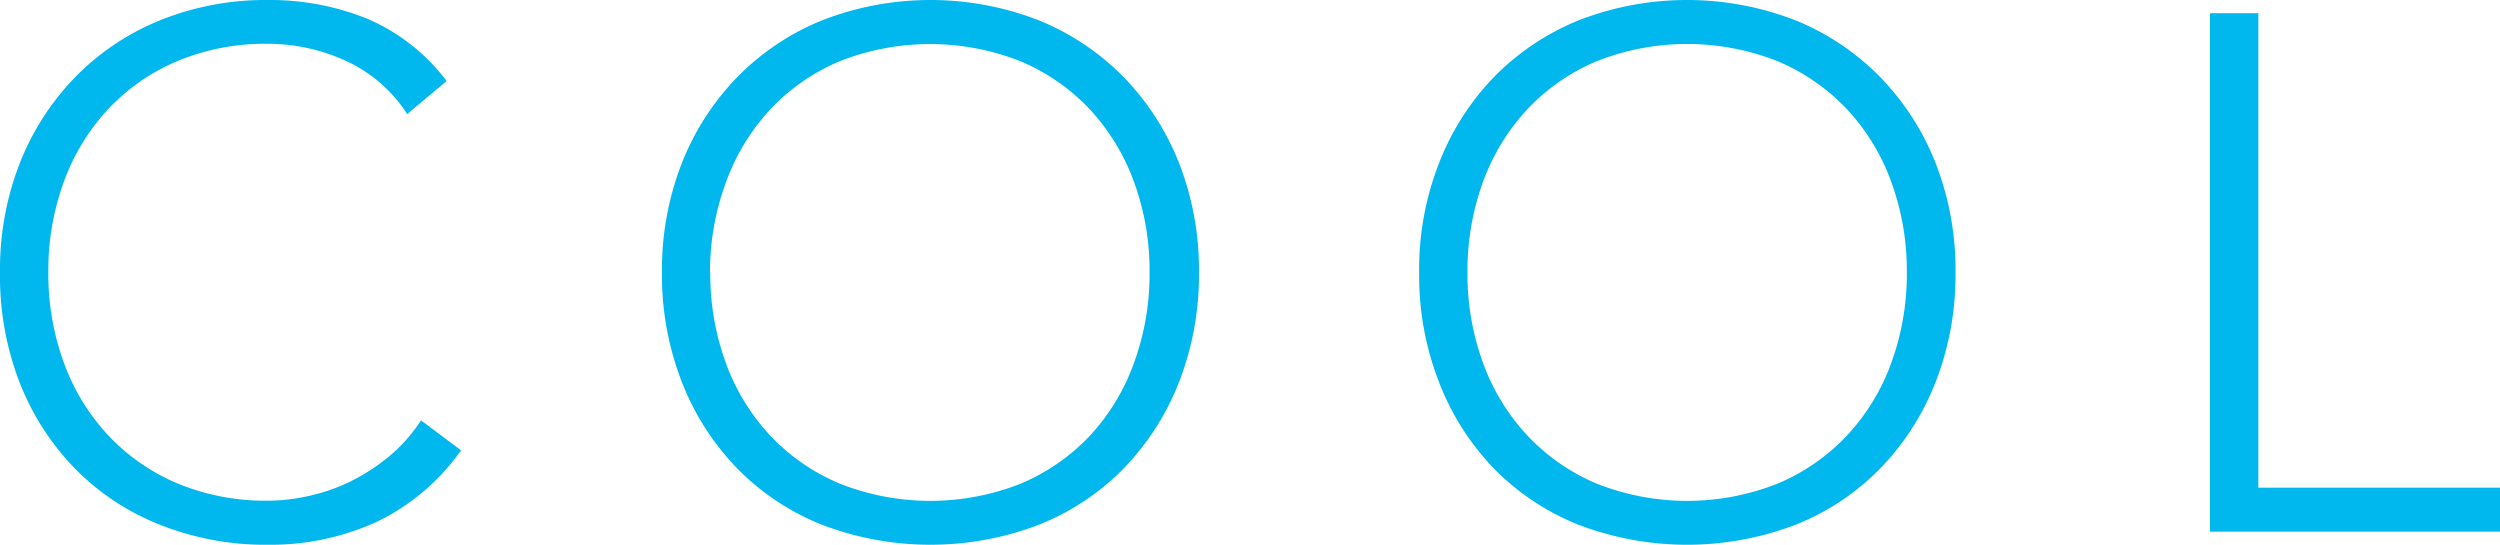
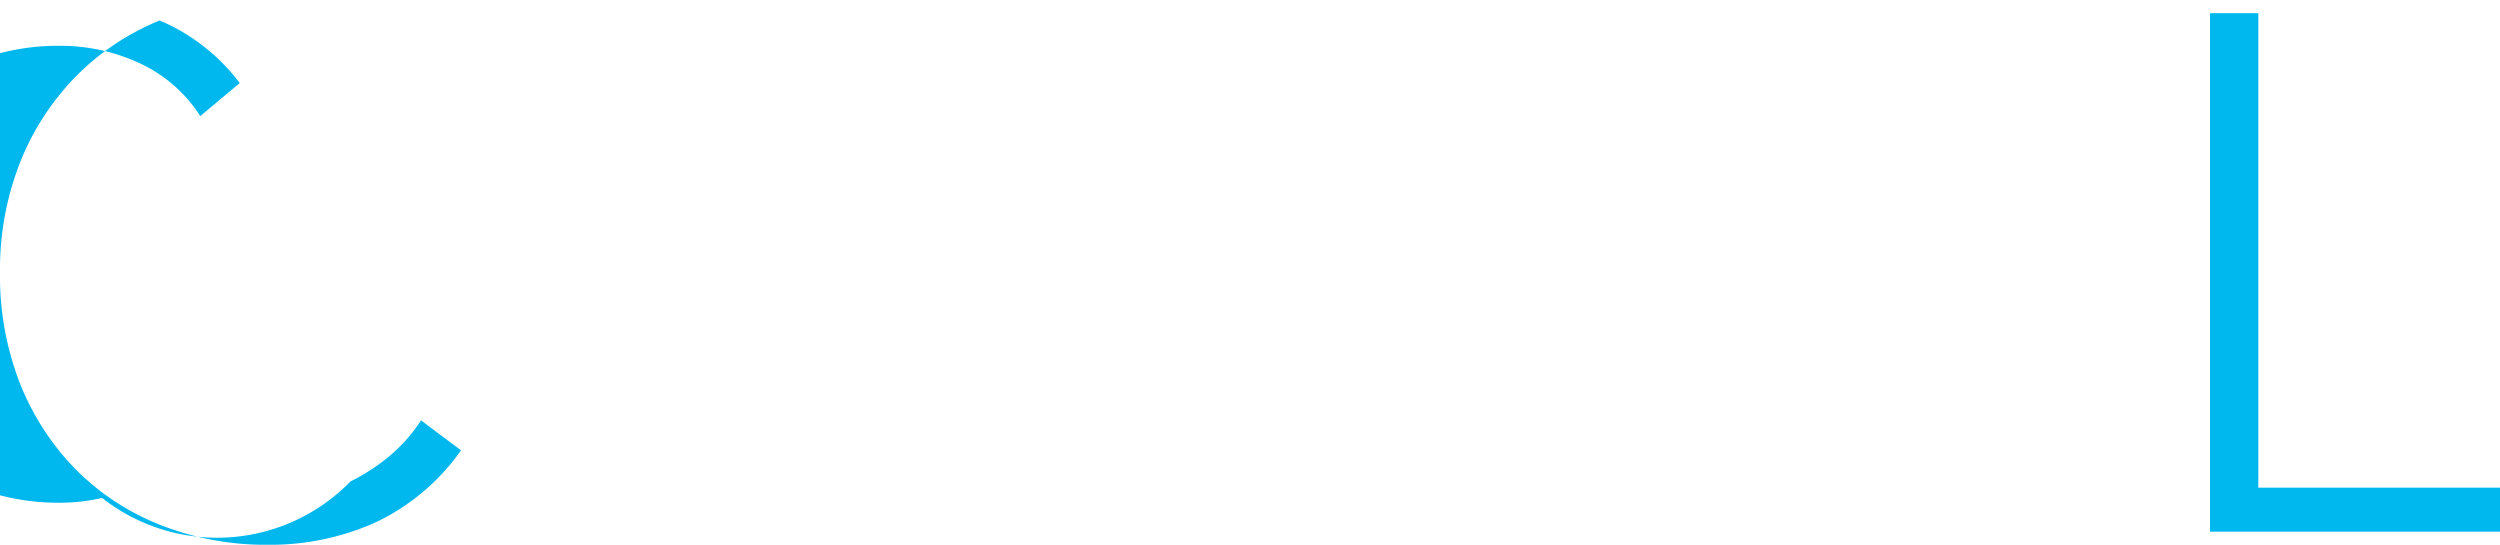
<svg xmlns="http://www.w3.org/2000/svg" viewBox="0 0 271.13 59.08">
  <defs>
    <style>.cls-1{fill:#00b8ee;}</style>
  </defs>
  <g id="レイヤー_2" data-name="レイヤー 2">
    <g id="レイヤー_1-2" data-name="レイヤー 1">
-       <path class="cls-1" d="M50,48.84a23.74,23.74,0,0,1-9.37,7.86,27.81,27.81,0,0,1-11.51,2.38,31,31,0,0,1-11.8-2.18A26.62,26.62,0,0,1,8.1,50.79a28.11,28.11,0,0,1-6-9.38A32,32,0,0,1,0,29.54,31.75,31.75,0,0,1,2.14,17.71a28.19,28.19,0,0,1,6-9.33,27.17,27.17,0,0,1,9.17-6.16A30.58,30.58,0,0,1,29.07,0,28.19,28.19,0,0,1,39.75,2a21.19,21.19,0,0,1,8.69,6.79l-4.28,3.58a15.56,15.56,0,0,0-6.72-5.8,20.24,20.24,0,0,0-8.37-1.82,24.67,24.67,0,0,0-9.89,1.9,22,22,0,0,0-7.5,5.24,23.22,23.22,0,0,0-4.77,7.86,28.12,28.12,0,0,0-1.67,9.77,28.08,28.08,0,0,0,1.67,9.77,23,23,0,0,0,4.77,7.86,22,22,0,0,0,7.5,5.25,24.85,24.85,0,0,0,9.89,1.9,20,20,0,0,0,4.44-.52A20.18,20.18,0,0,0,38,52.22a21.81,21.81,0,0,0,4.17-2.7,17.42,17.42,0,0,0,3.49-3.93Z" />
-       <path class="cls-1" d="M71.79,29.54a31.76,31.76,0,0,1,2.15-11.83,28.17,28.17,0,0,1,6-9.33,27.22,27.22,0,0,1,9.18-6.16,32.42,32.42,0,0,1,23.58,0,27.22,27.22,0,0,1,9.18,6.16,28.17,28.17,0,0,1,6,9.33,31.76,31.76,0,0,1,2.15,11.83,32,32,0,0,1-2.15,11.87,28.09,28.09,0,0,1-6,9.38,26.67,26.67,0,0,1-9.18,6.11,33,33,0,0,1-23.58,0,26.67,26.67,0,0,1-9.18-6.11,28.09,28.09,0,0,1-6-9.38A32,32,0,0,1,71.79,29.54Zm5.24,0a28.08,28.08,0,0,0,1.67,9.77,23,23,0,0,0,4.77,7.86A22,22,0,0,0,91,52.42a26.69,26.69,0,0,0,19.78,0,22.11,22.11,0,0,0,7.5-5.25A23,23,0,0,0,123,39.31a27.85,27.85,0,0,0,1.67-9.77A27.89,27.89,0,0,0,123,19.77a23.2,23.2,0,0,0-4.76-7.86,22.08,22.08,0,0,0-7.5-5.24A26.69,26.69,0,0,0,91,6.67a22,22,0,0,0-7.5,5.24,23.22,23.22,0,0,0-4.77,7.86A28.12,28.12,0,0,0,77,29.54Z" />
-       <path class="cls-1" d="M153.91,29.54a31.56,31.56,0,0,1,2.15-11.83A28,28,0,0,1,162,8.38a27.17,27.17,0,0,1,9.17-6.16,32.44,32.44,0,0,1,23.59,0,27.08,27.08,0,0,1,9.17,6.16,28.19,28.19,0,0,1,6,9.33,31.76,31.76,0,0,1,2.15,11.83,32,32,0,0,1-2.15,11.87,28.11,28.11,0,0,1-6,9.38,26.53,26.53,0,0,1-9.17,6.11,33,33,0,0,1-23.59,0A26.62,26.62,0,0,1,162,50.79a27.93,27.93,0,0,1-5.95-9.38A31.84,31.84,0,0,1,153.91,29.54Zm5.24,0a28.08,28.08,0,0,0,1.67,9.77,23,23,0,0,0,4.77,7.86,22,22,0,0,0,7.5,5.25,26.66,26.66,0,0,0,19.77,0,22.15,22.15,0,0,0,7.51-5.25,23,23,0,0,0,4.76-7.86,28.08,28.08,0,0,0,1.67-9.77,28.12,28.12,0,0,0-1.67-9.77,23.2,23.2,0,0,0-4.76-7.86,22.13,22.13,0,0,0-7.51-5.24,26.66,26.66,0,0,0-19.77,0,22,22,0,0,0-7.5,5.24,23.22,23.22,0,0,0-4.77,7.86A28.12,28.12,0,0,0,159.15,29.54Z" />
+       <path class="cls-1" d="M50,48.84a23.74,23.74,0,0,1-9.37,7.86,27.81,27.81,0,0,1-11.51,2.38,31,31,0,0,1-11.8-2.18A26.62,26.62,0,0,1,8.1,50.79a28.11,28.11,0,0,1-6-9.38A32,32,0,0,1,0,29.54,31.75,31.75,0,0,1,2.14,17.71a28.19,28.19,0,0,1,6-9.33,27.17,27.17,0,0,1,9.17-6.16a21.19,21.19,0,0,1,8.69,6.79l-4.28,3.58a15.56,15.56,0,0,0-6.72-5.8,20.24,20.24,0,0,0-8.37-1.82,24.67,24.67,0,0,0-9.89,1.9,22,22,0,0,0-7.5,5.24,23.22,23.22,0,0,0-4.77,7.86,28.12,28.12,0,0,0-1.67,9.77,28.08,28.08,0,0,0,1.67,9.77,23,23,0,0,0,4.77,7.86,22,22,0,0,0,7.5,5.25,24.85,24.85,0,0,0,9.89,1.9,20,20,0,0,0,4.44-.52A20.18,20.18,0,0,0,38,52.22a21.81,21.81,0,0,0,4.17-2.7,17.42,17.42,0,0,0,3.49-3.93Z" />
      <path class="cls-1" d="M239.68,1.43h5.24V52.89h26.21v4.77H239.68Z" />
    </g>
  </g>
</svg>